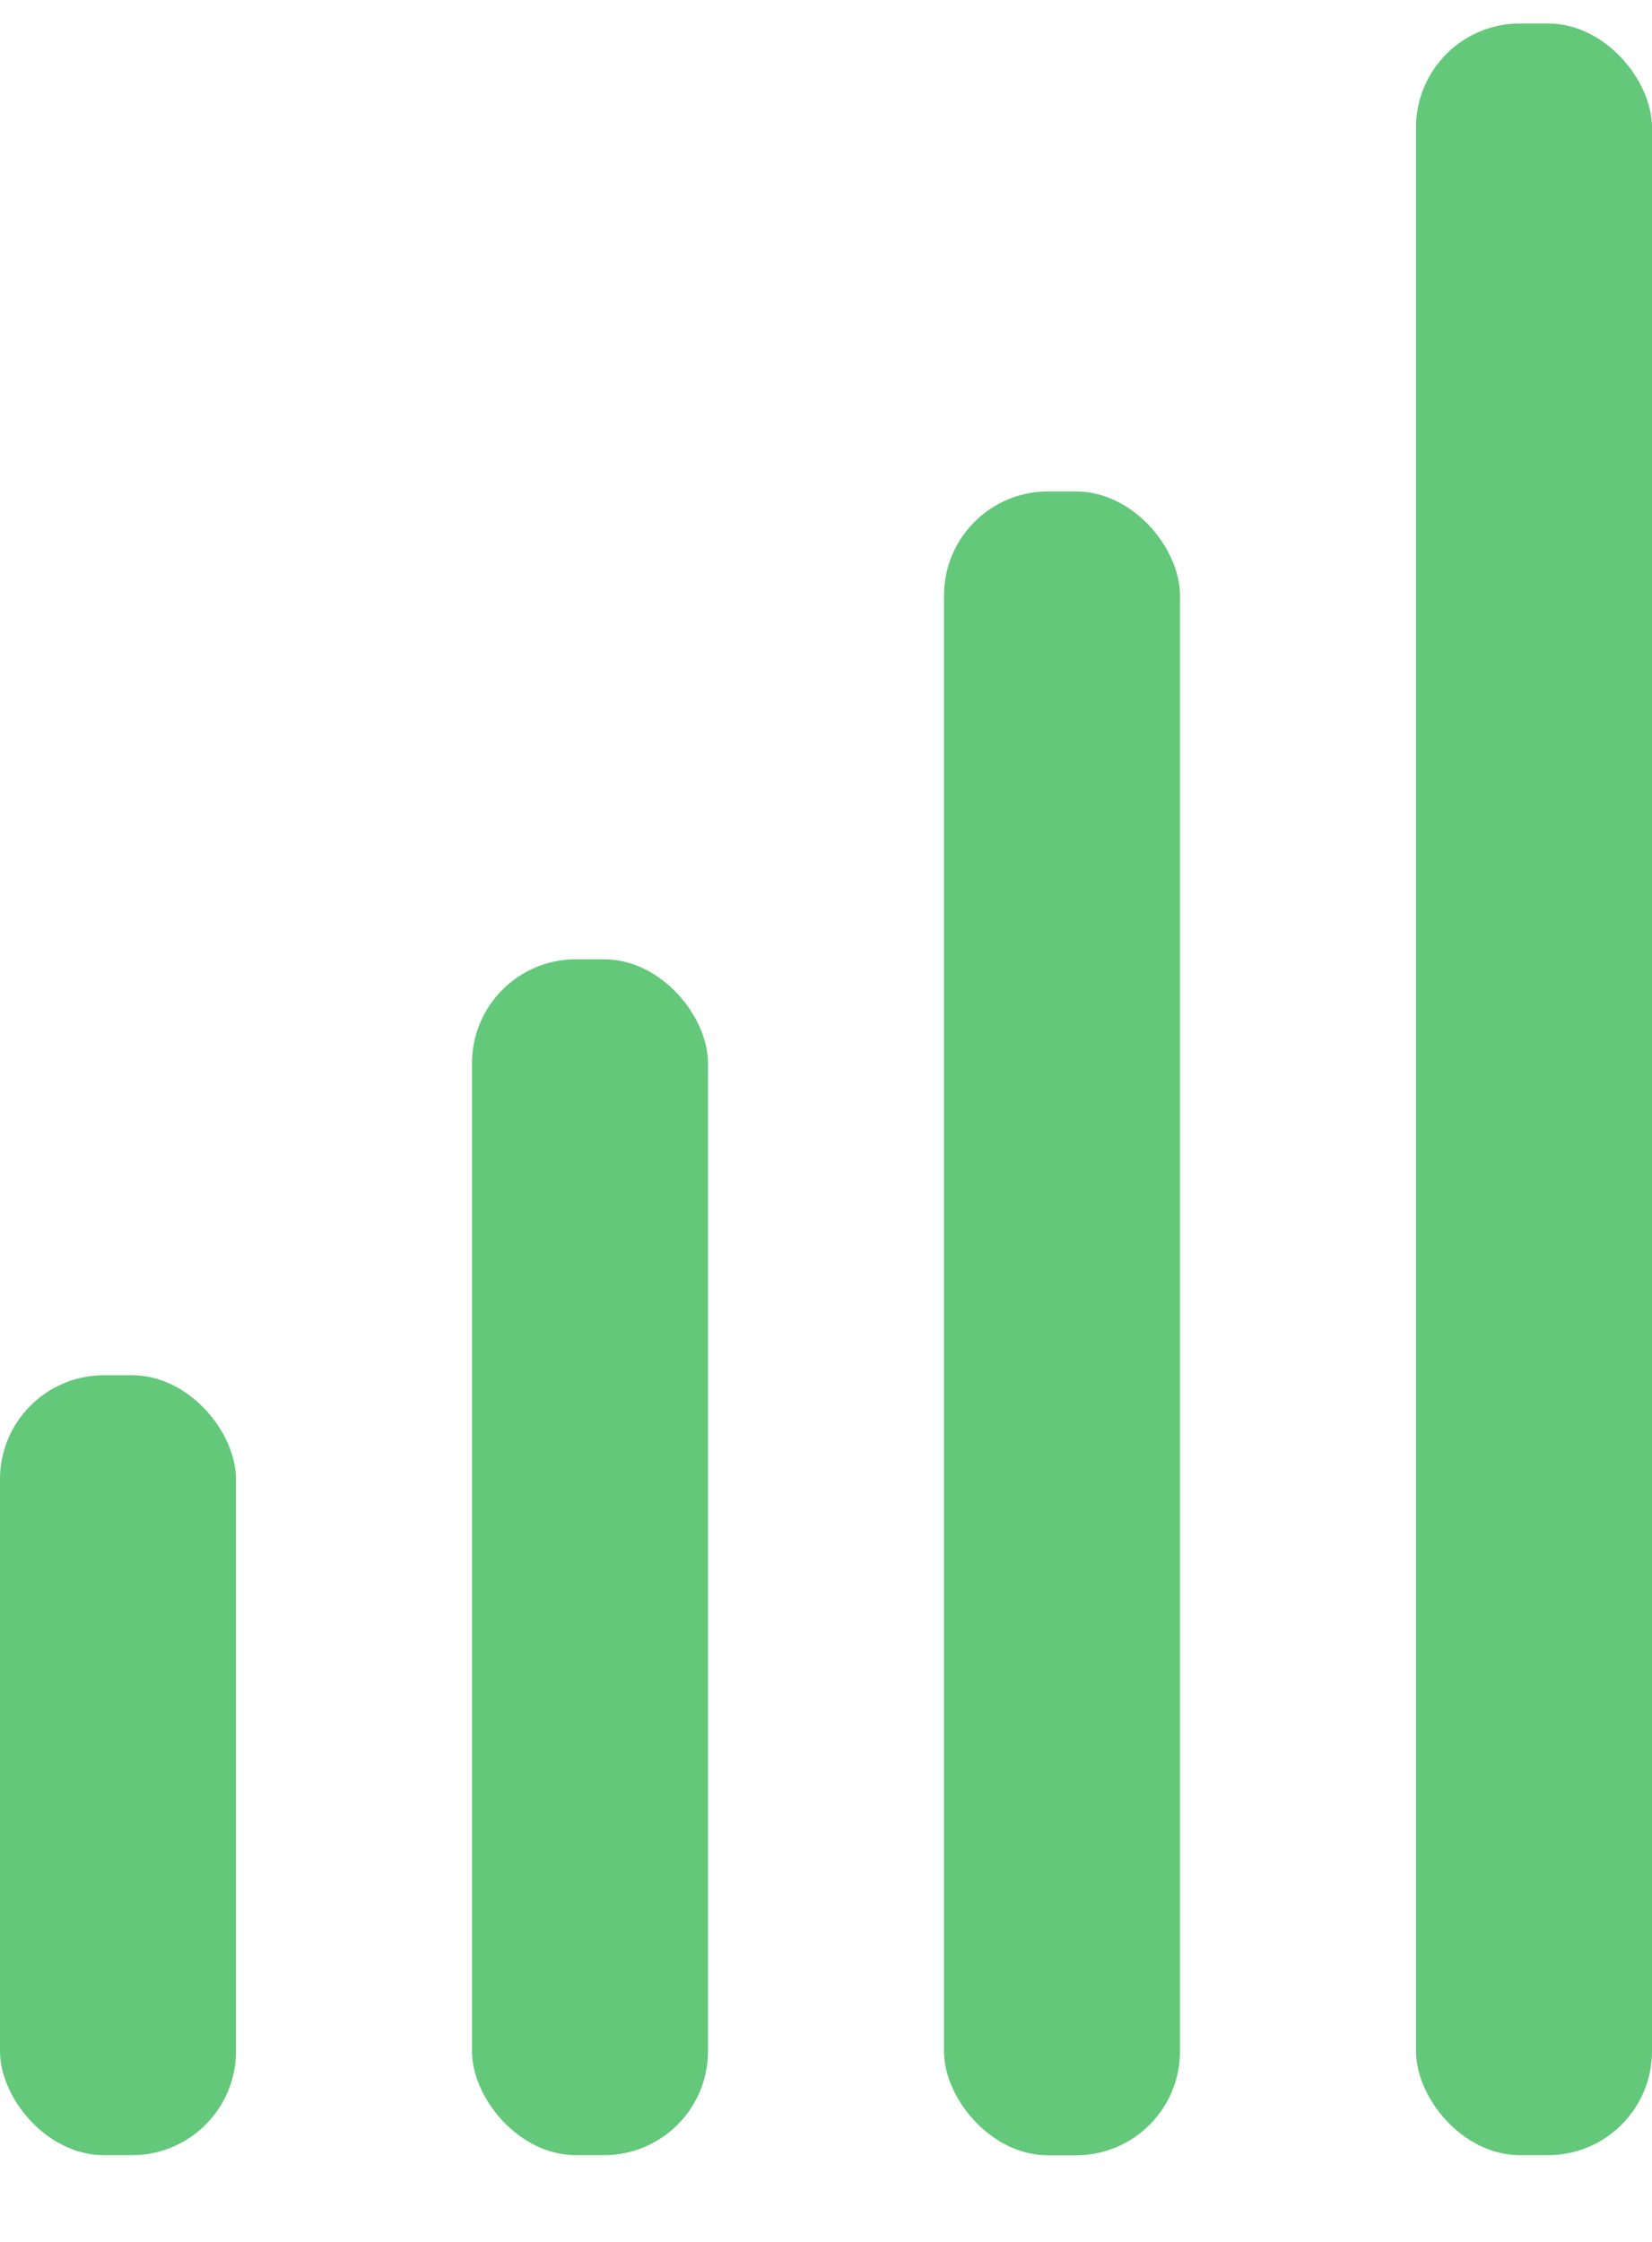
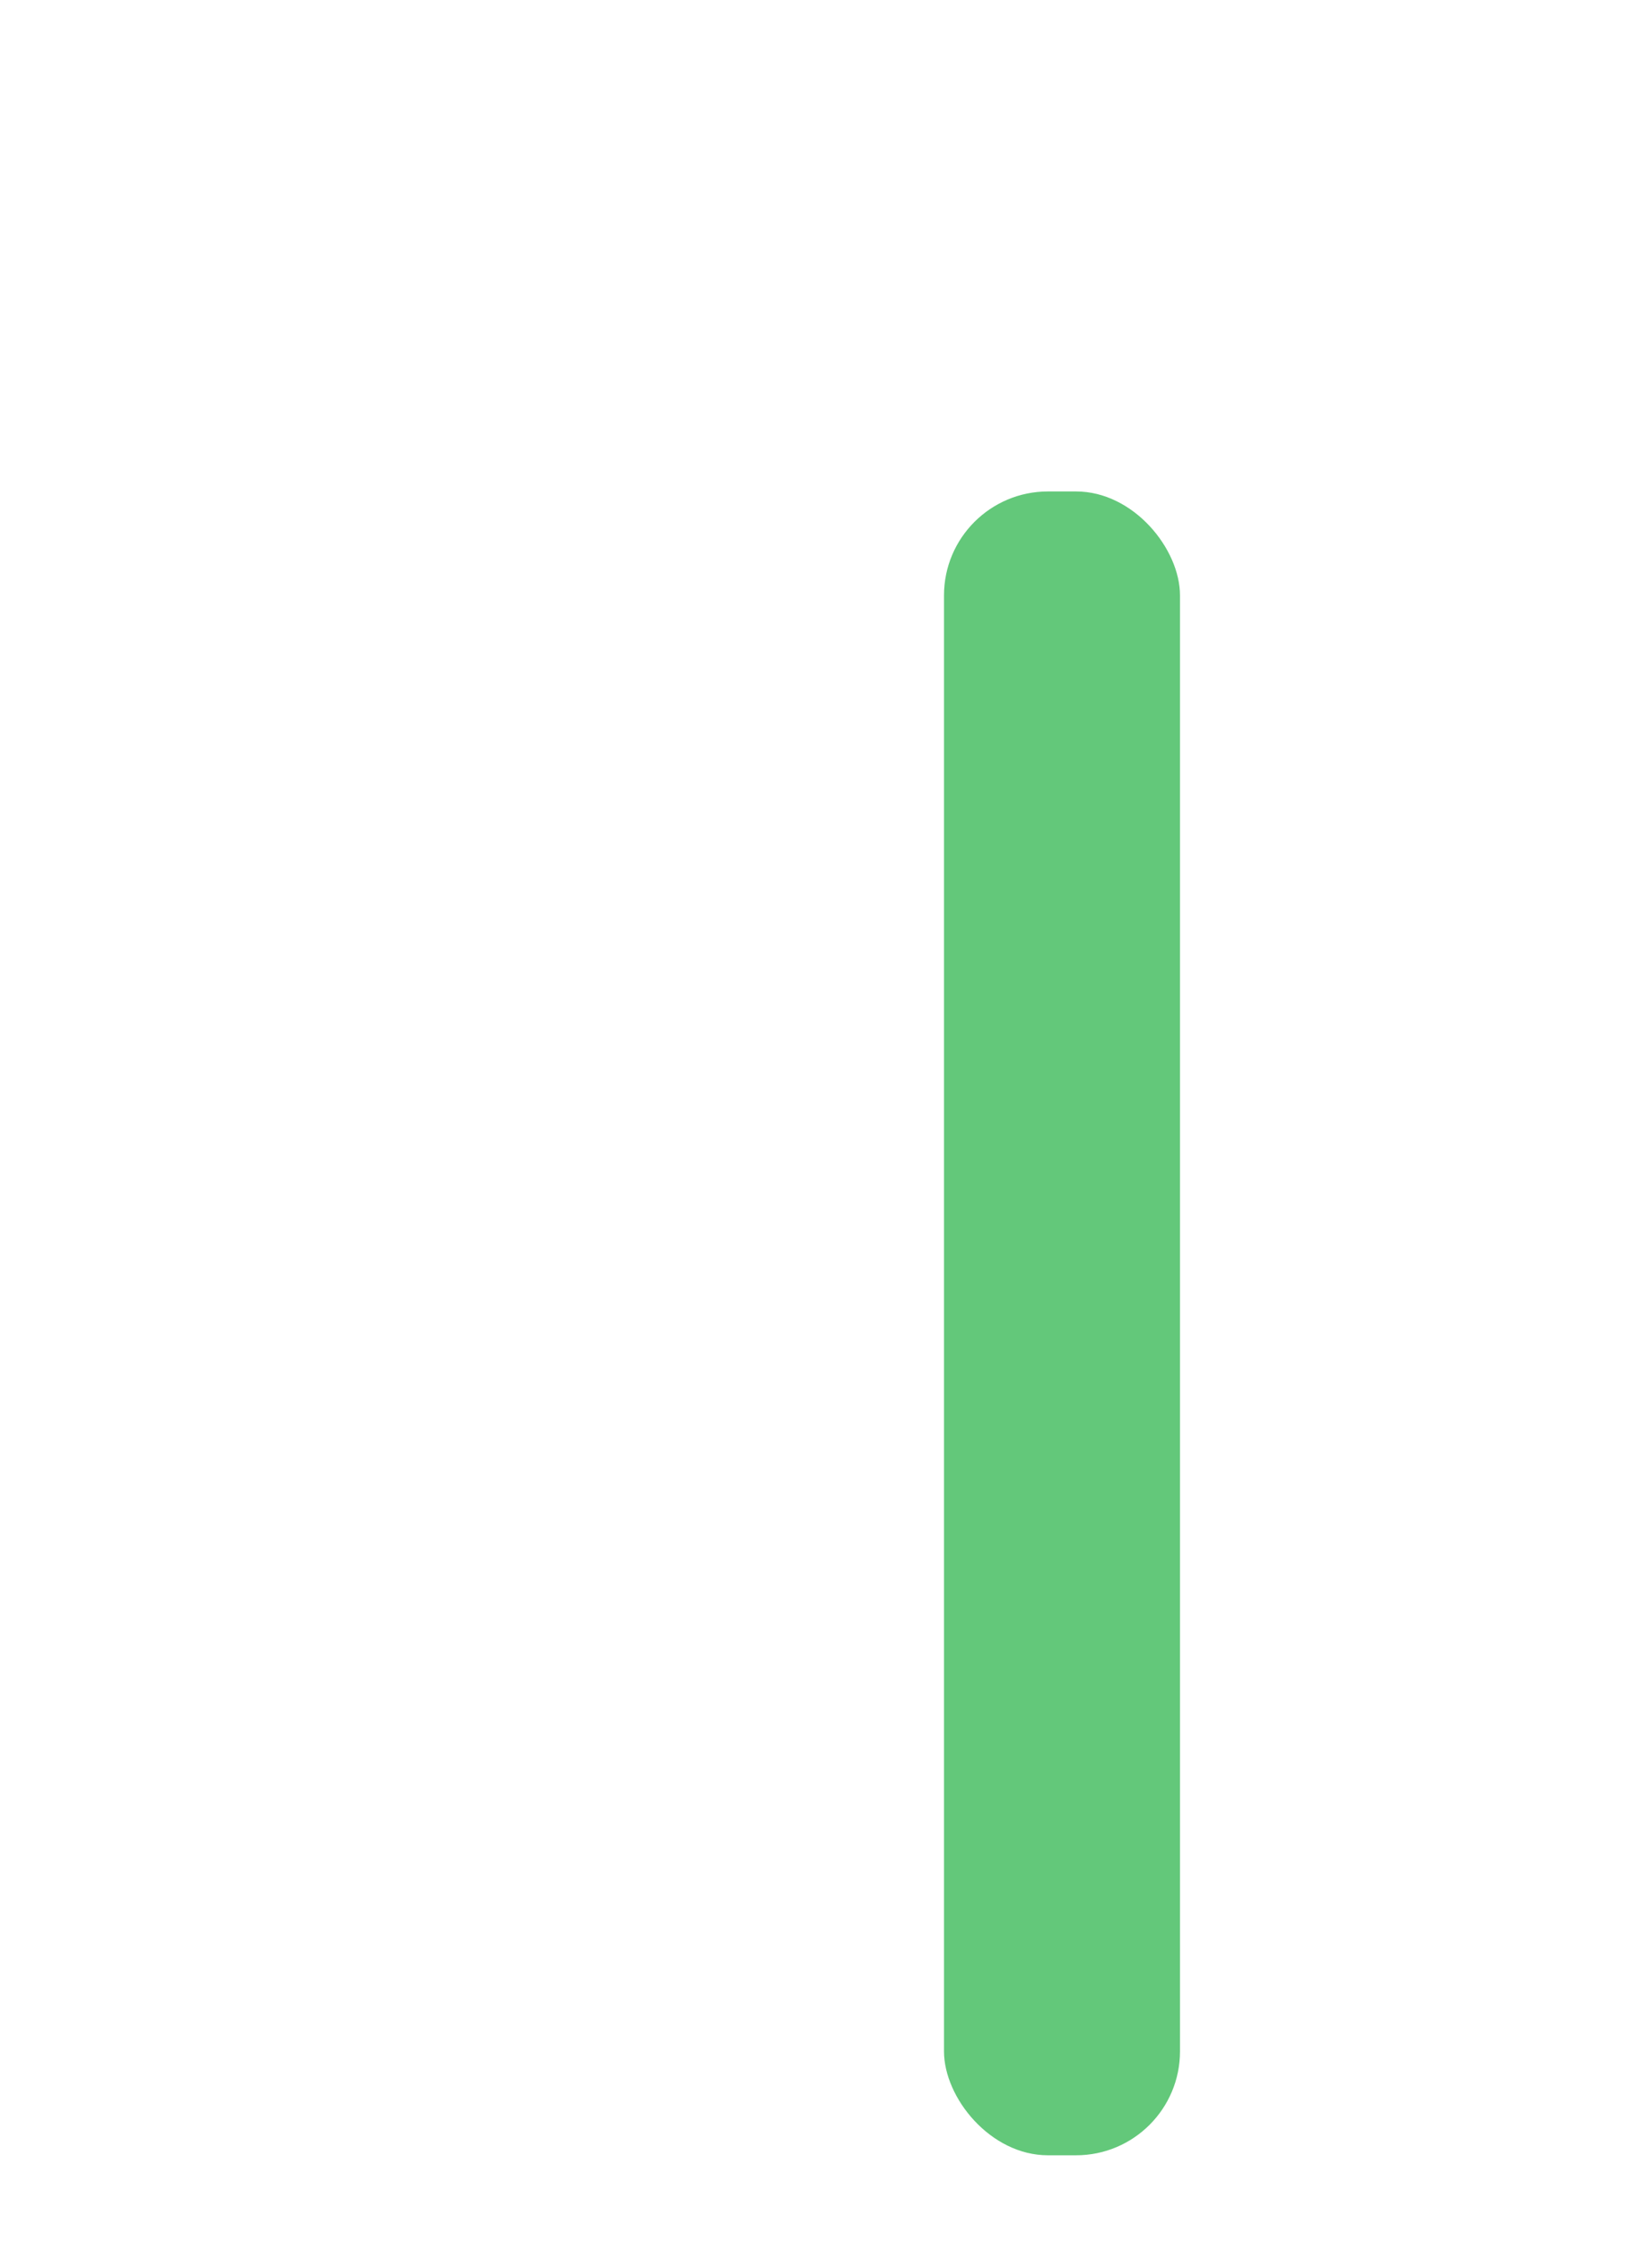
<svg xmlns="http://www.w3.org/2000/svg" width="14" height="19" viewBox="0 0 14 19" fill="none">
-   <rect y="11.655" width="2" height="6.61" rx="0.881" fill="#63C87A" />
-   <rect x="4" y="8.13" width="2" height="10.135" rx="0.881" fill="#63C87A" />
  <rect x="8" y="4.165" width="2" height="14.101" rx="0.881" fill="#63C87A" />
-   <rect x="12" y="0.199" width="2" height="18.066" rx="0.881" fill="#63C87A" />
</svg>